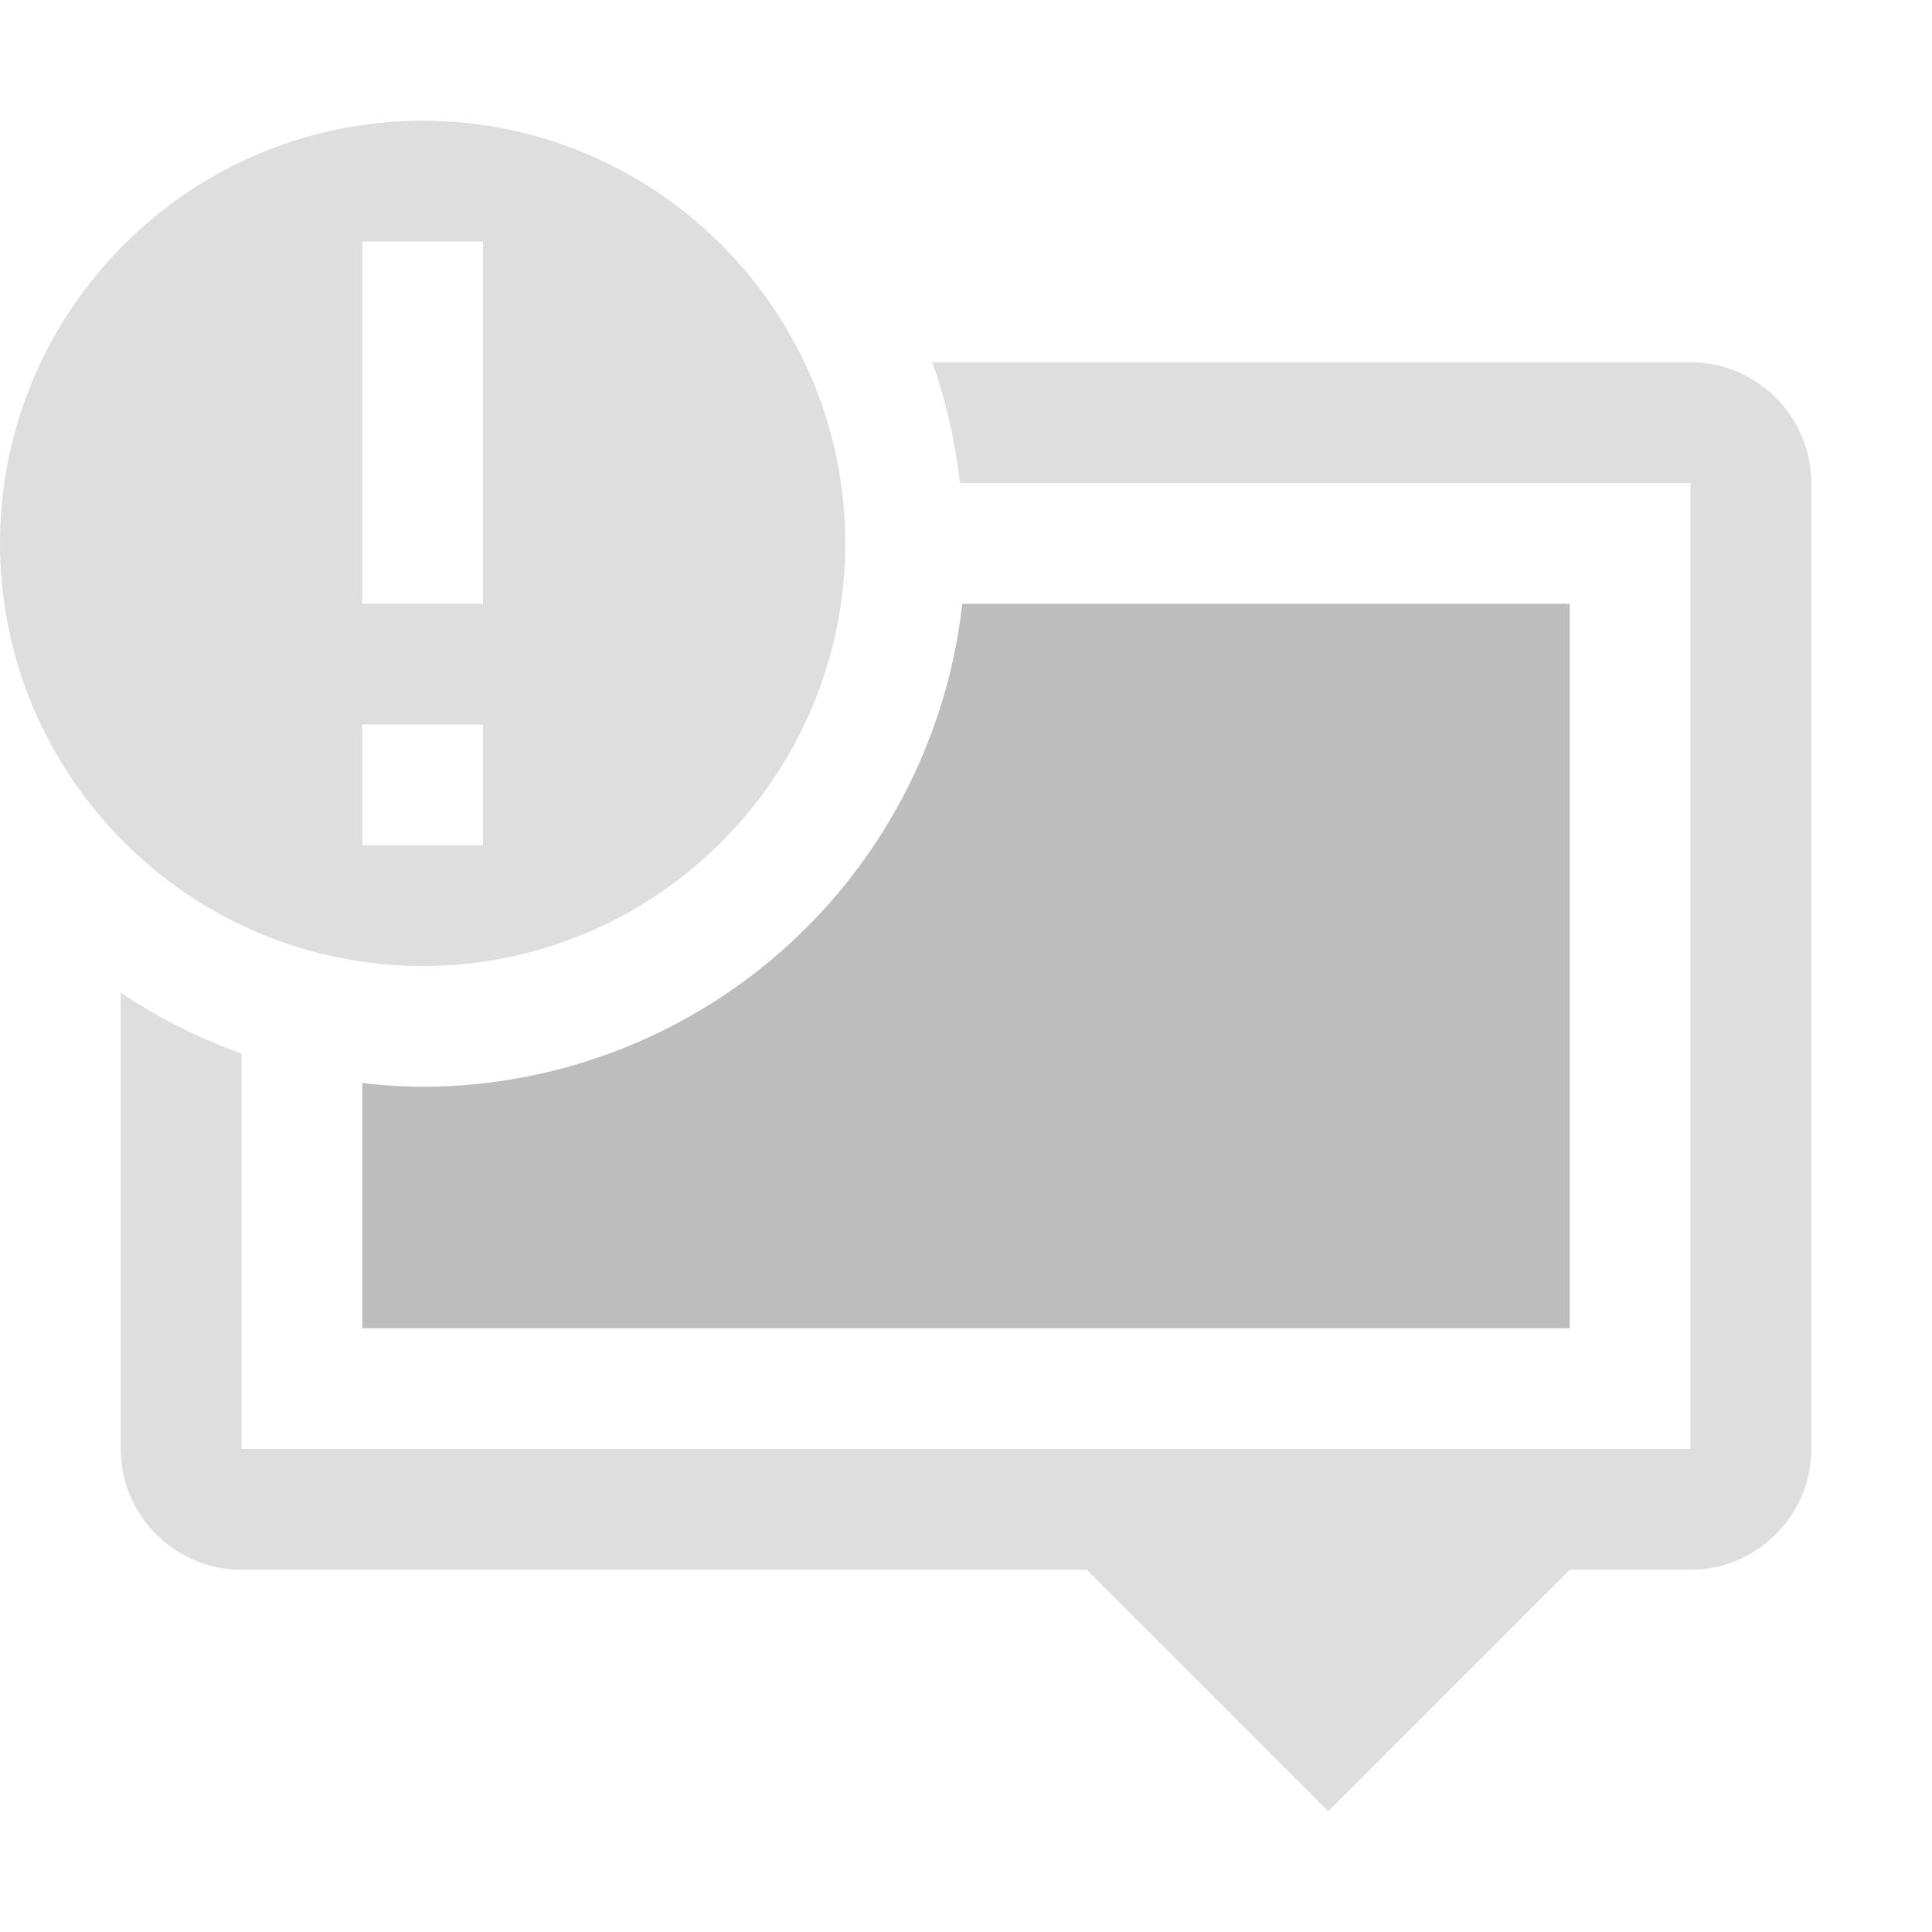
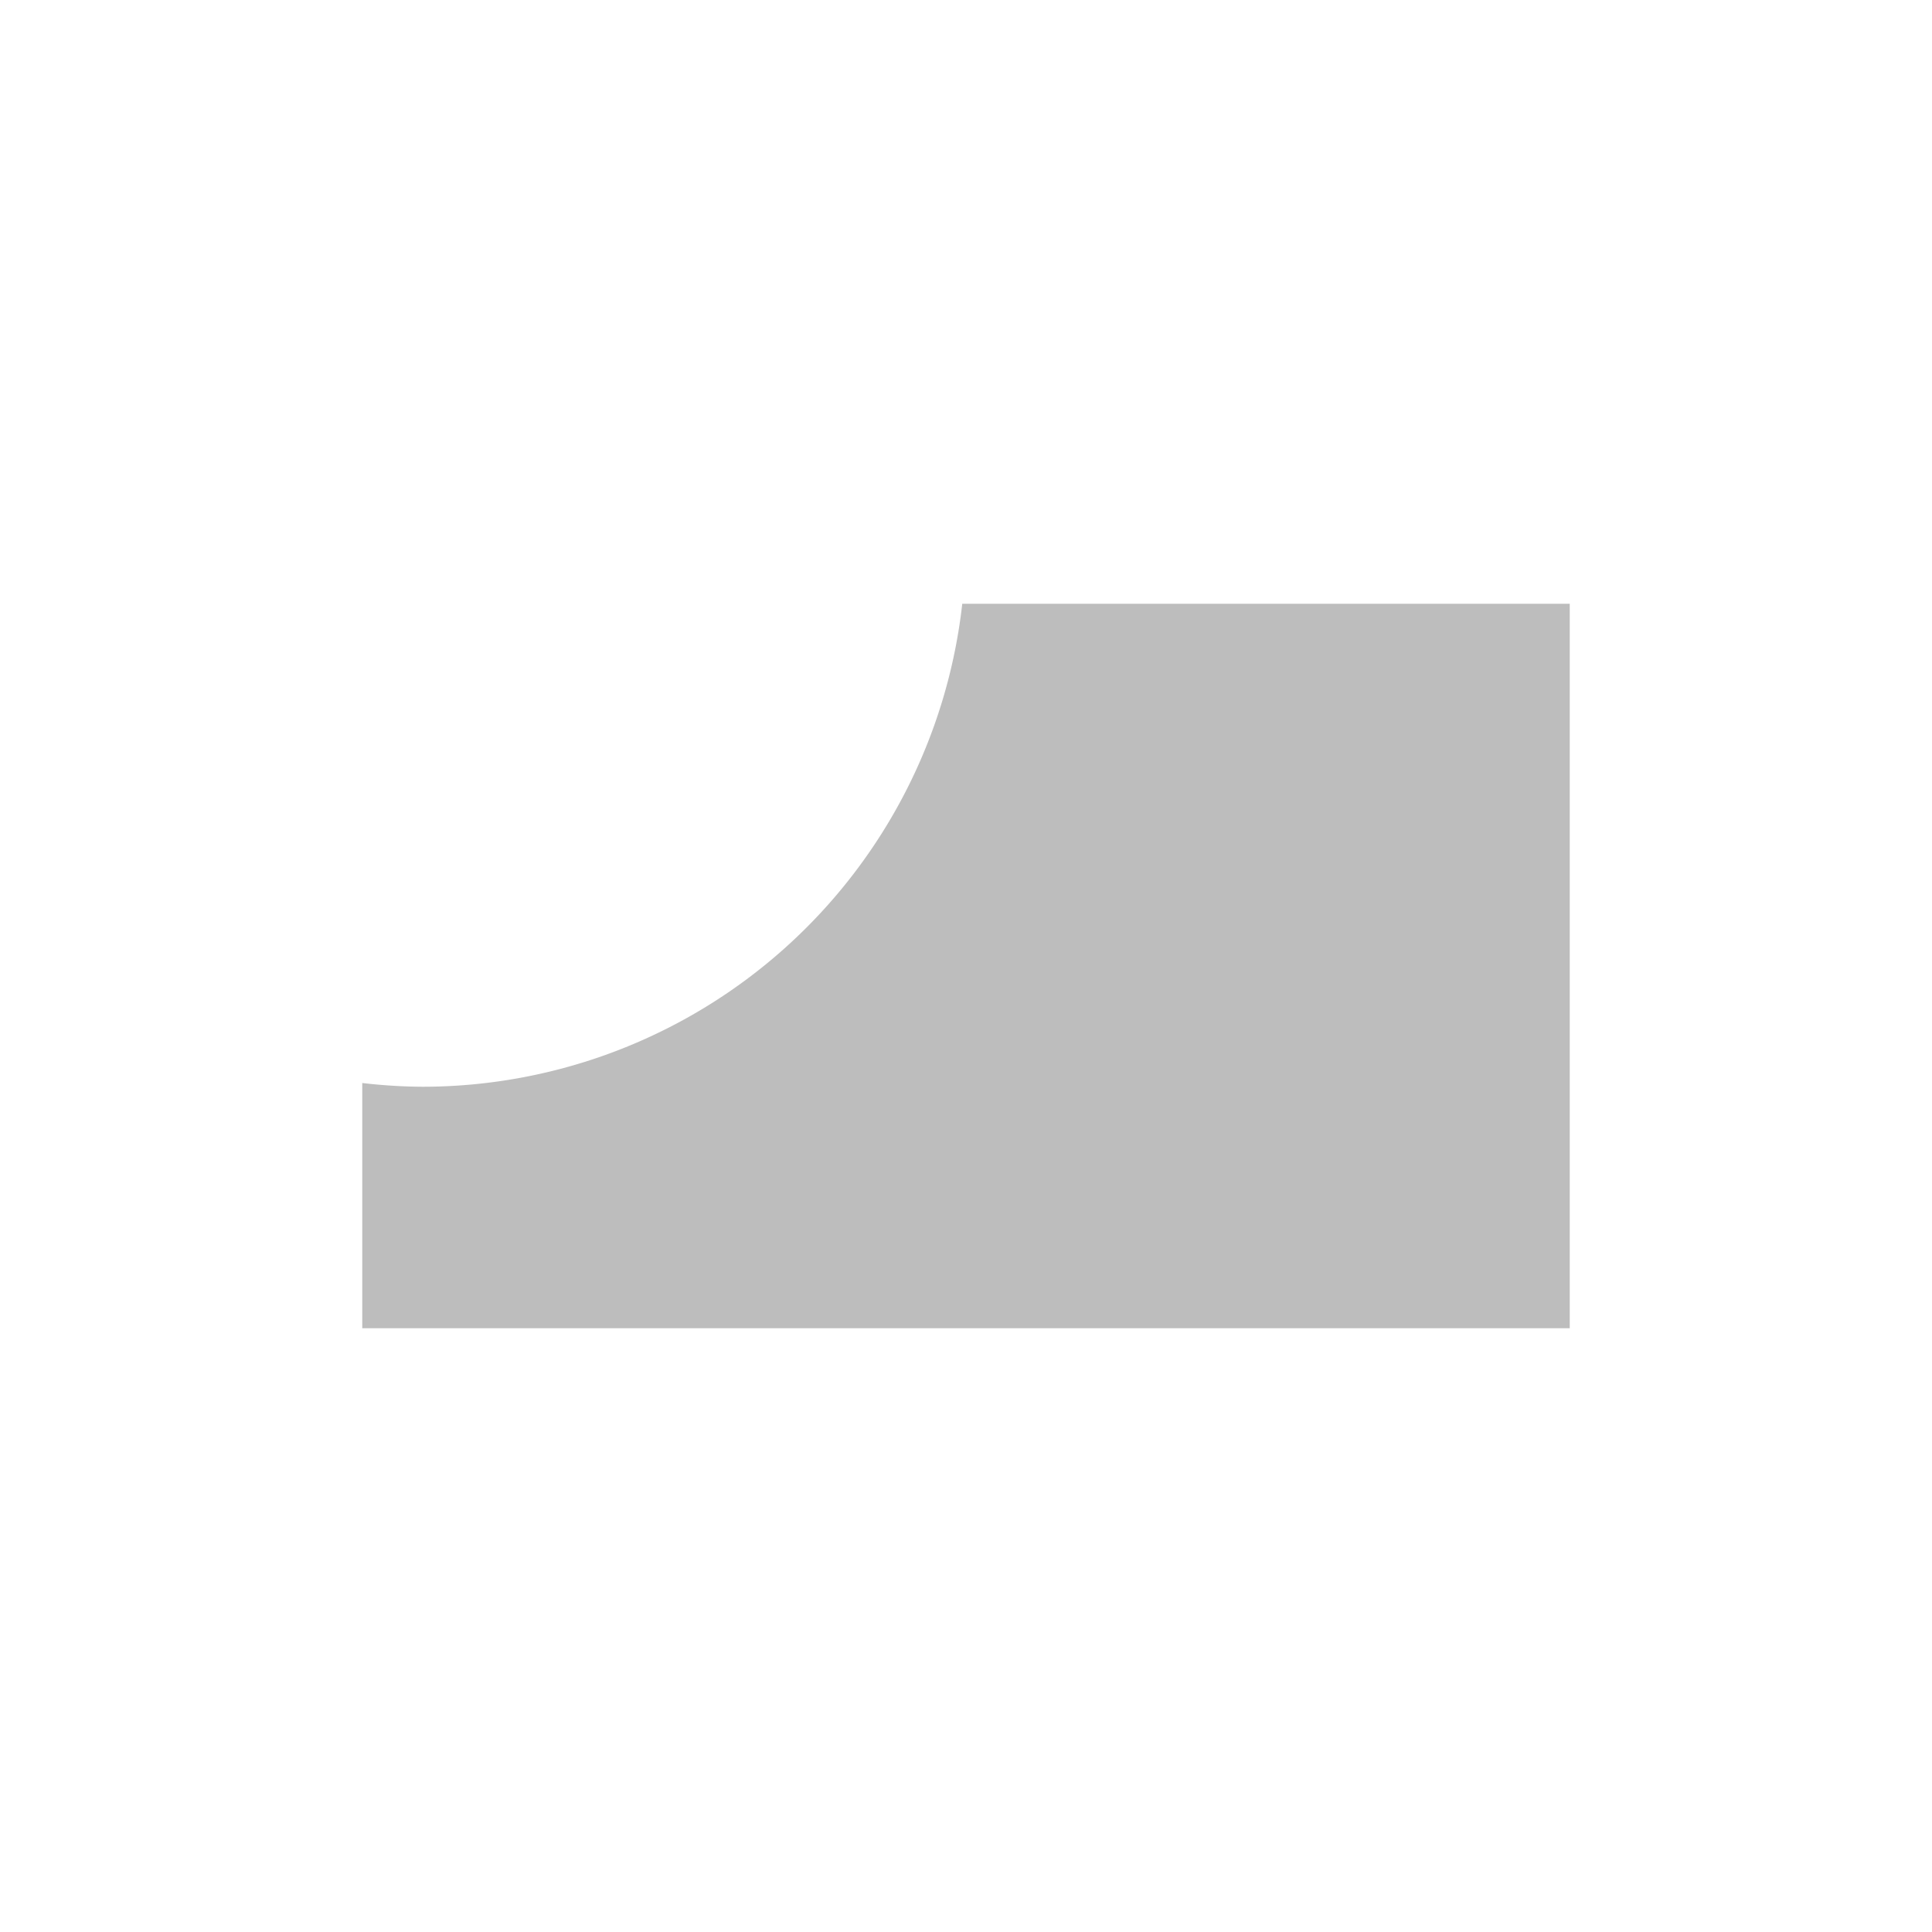
<svg xmlns="http://www.w3.org/2000/svg" width="16" height="16">
-   <path d="M7.72 3c.116.318.187.654.231 1H14v8H2V8.725a4.56 4.56 0 0 1-1-.504V12c0 .55.45 1 1 1h7l2 2 2-2h1c.55 0 1-.45 1-1V4c0-.55-.45-1-1-1H7.72z" fill="#dedede" />
-   <path d="M3.5 1C1.57 1 0 2.57 0 4.5S1.57 8 3.5 8 7 6.43 7 4.5 5.43 1 3.5 1zM3 2h1v3H3zm0 4h1v1H3z" fill="#dedede" />
  <path d="M7.969 5A4.5 4.5 0 0 1 3.5 9a4.5 4.5 0 0 1-.5-.031V11h10V5H7.969z" opacity=".35" fill="#434343" fill-rule="evenodd" paint-order="fill markers stroke" />
</svg>